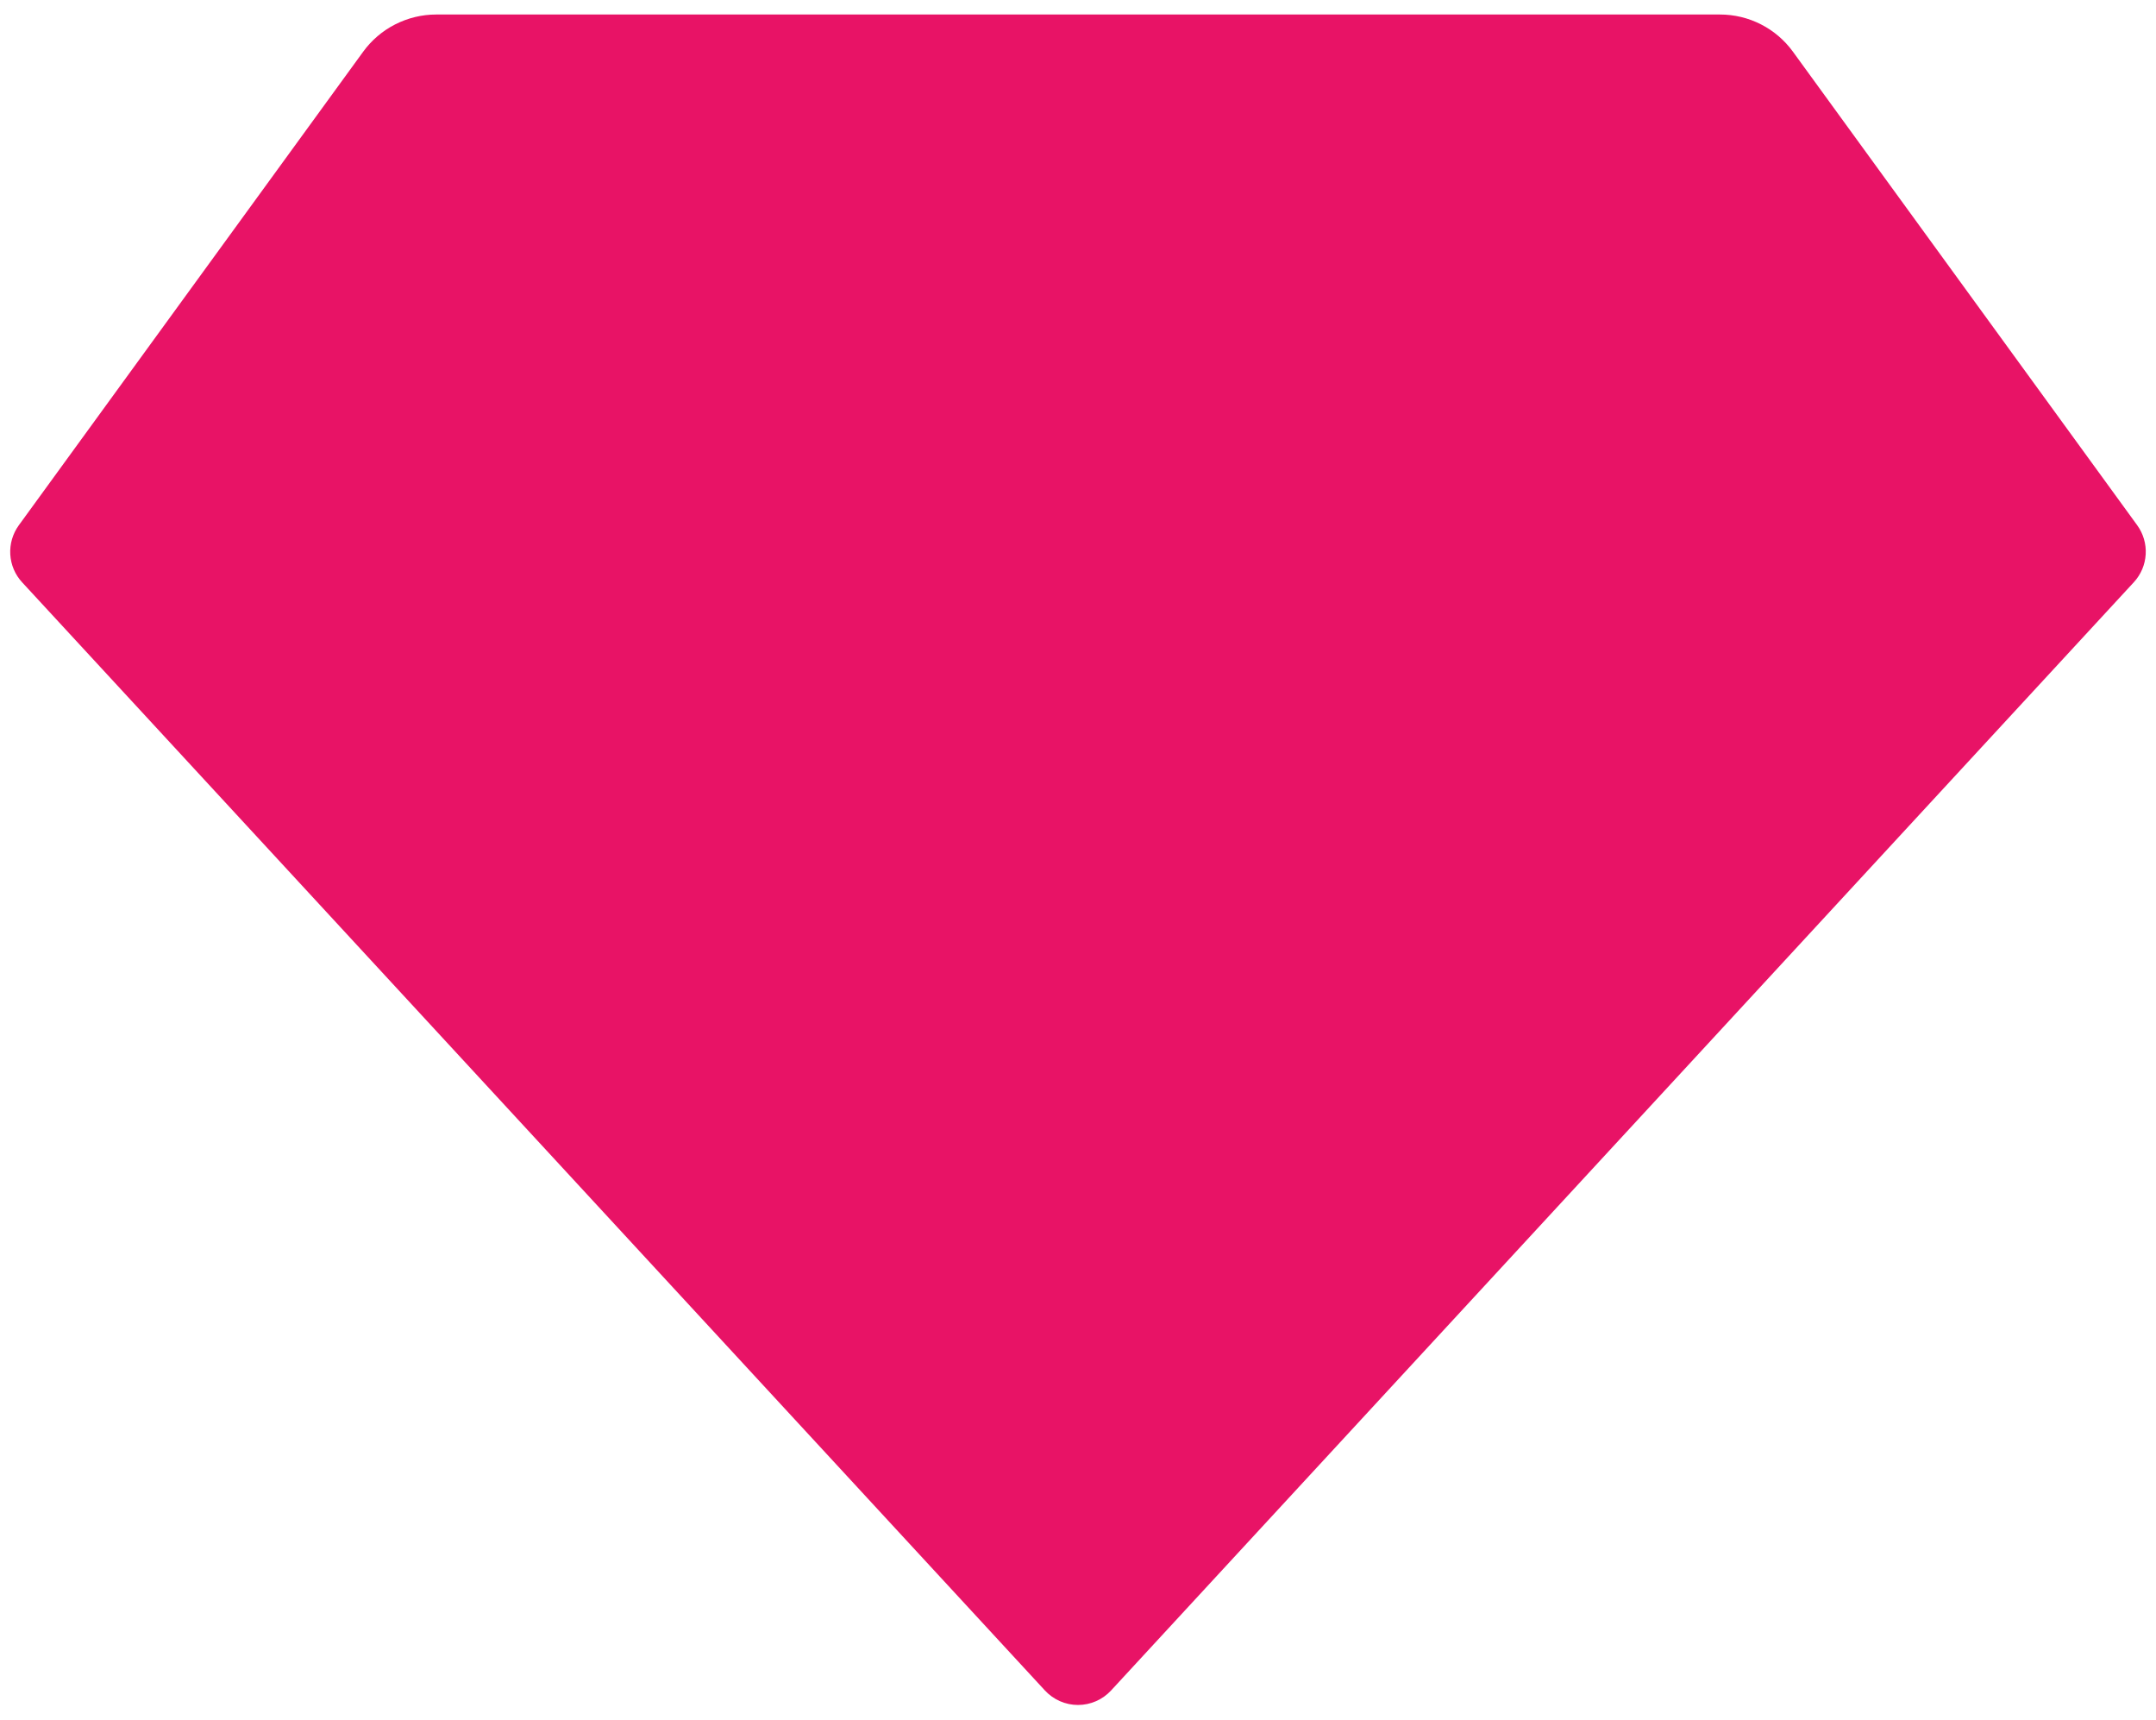
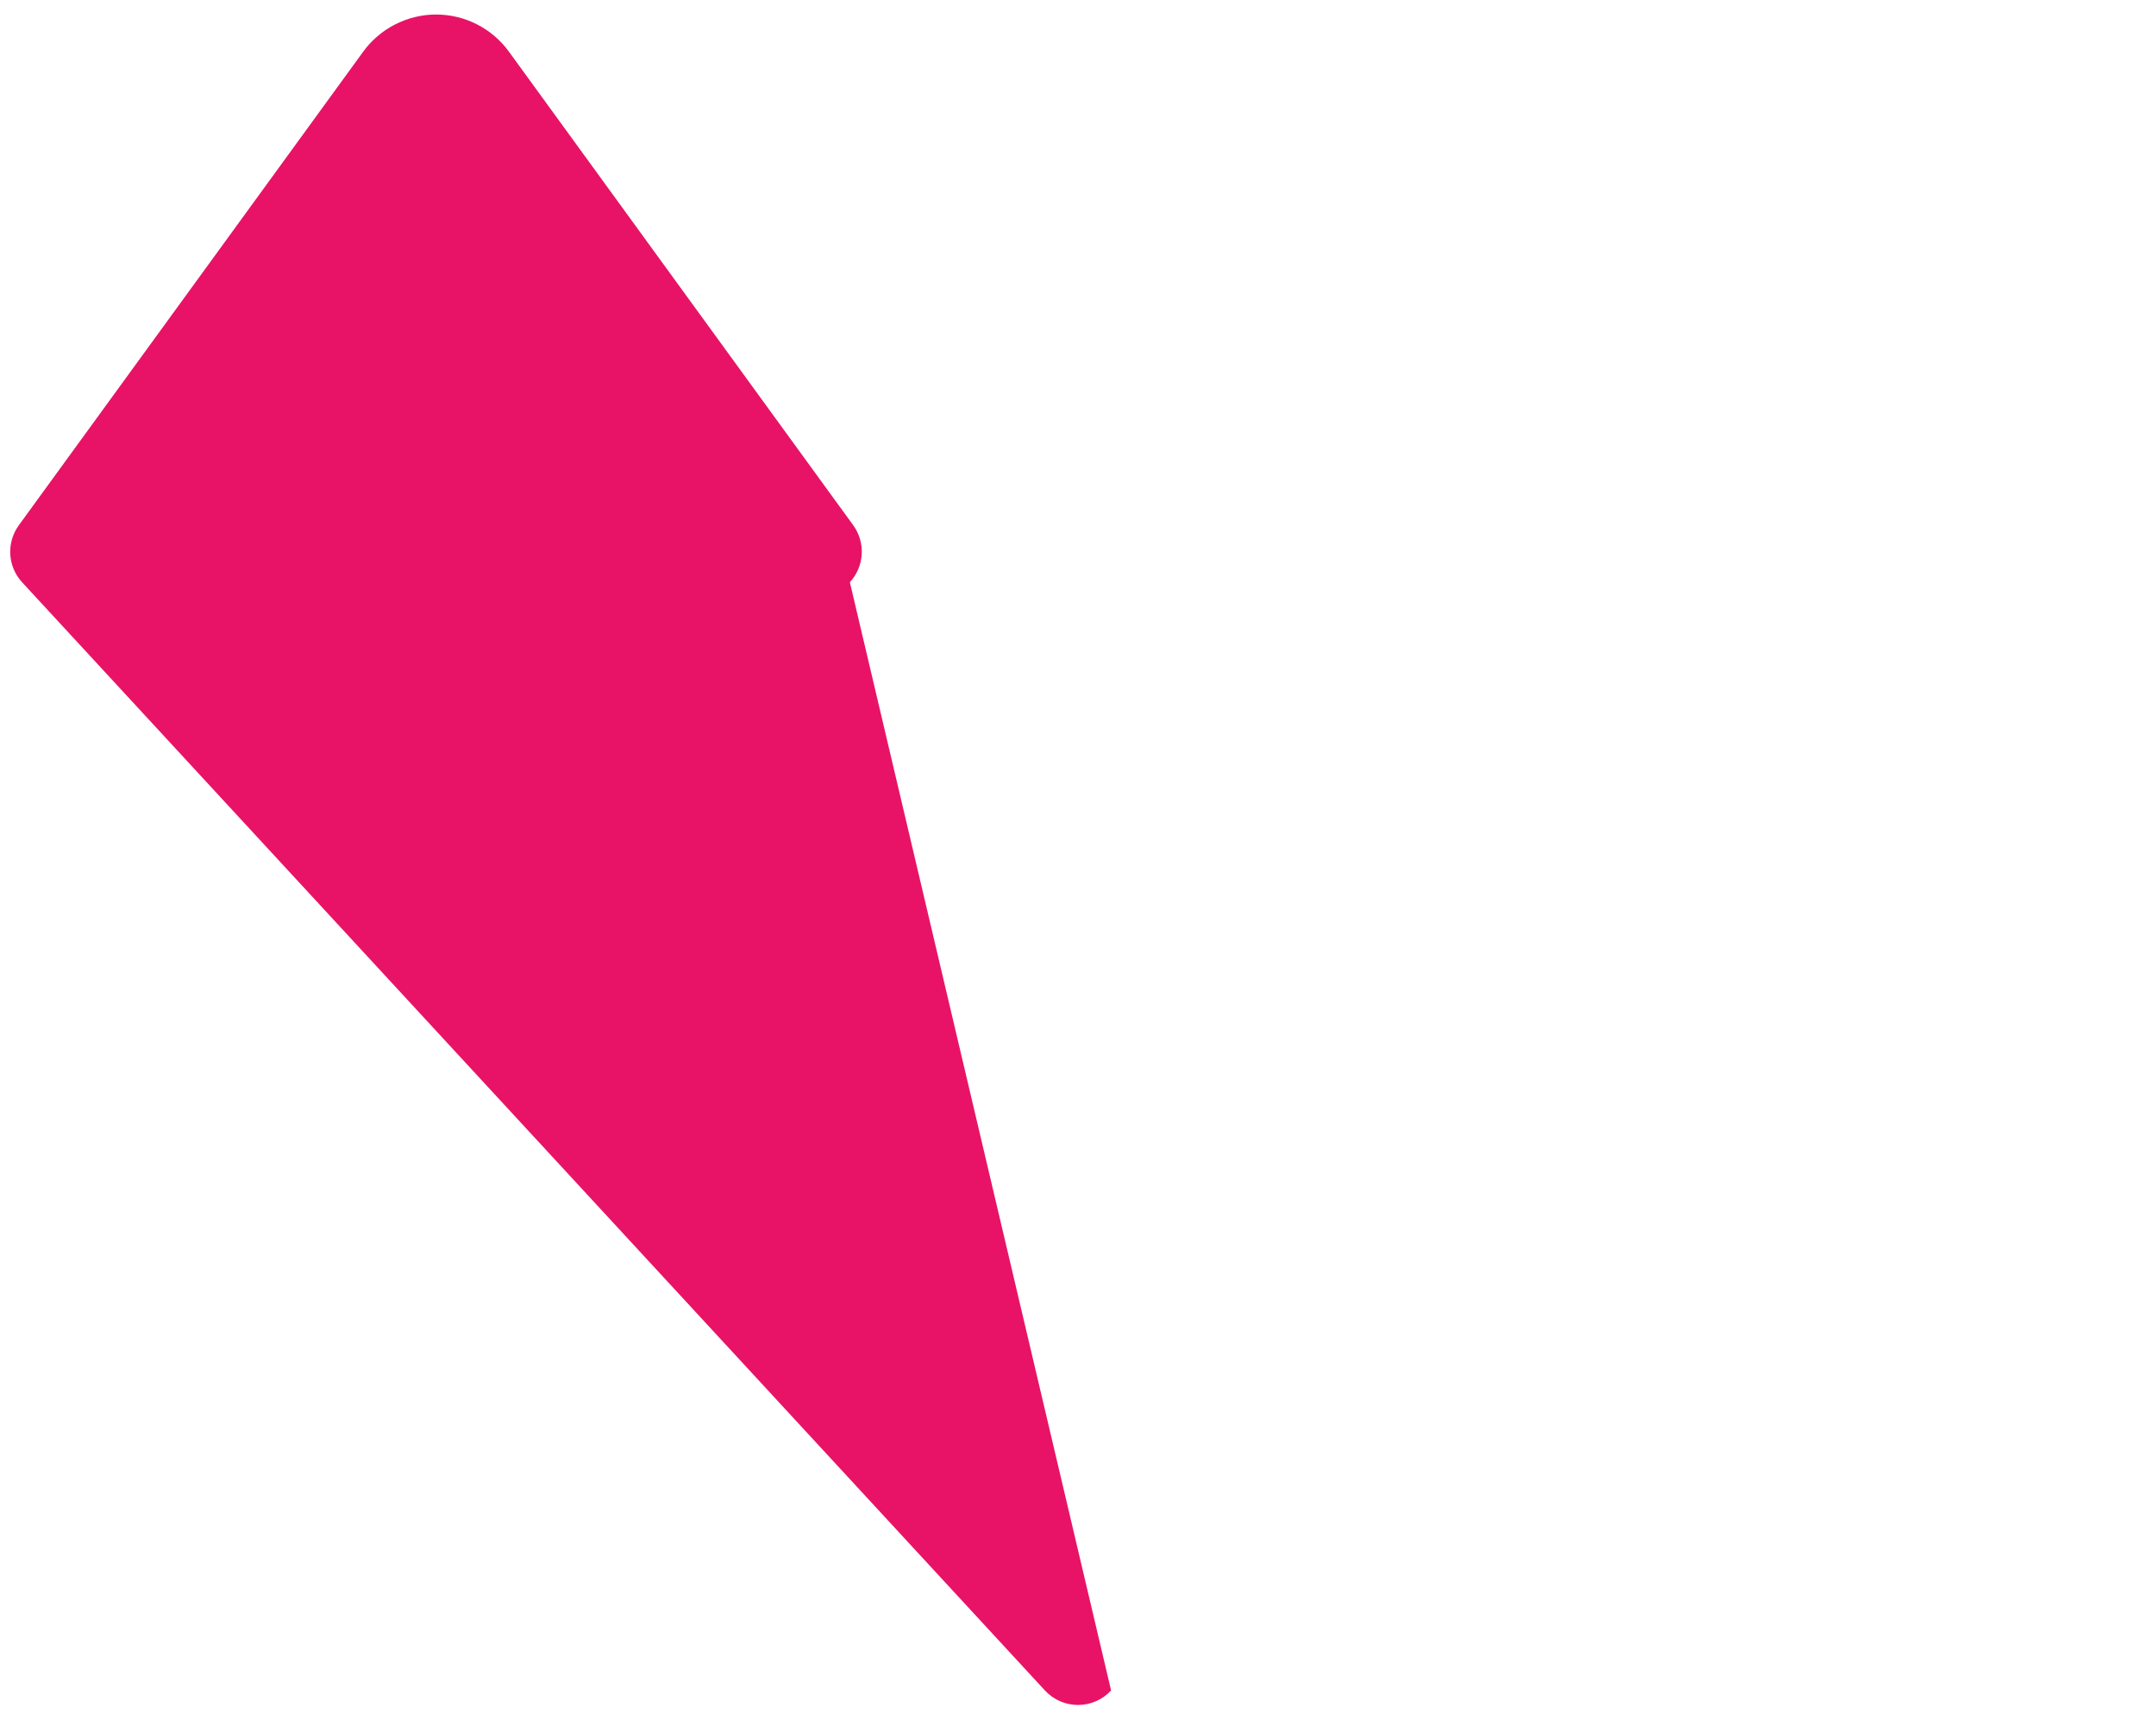
<svg xmlns="http://www.w3.org/2000/svg" version="1.1" id="Layer_1" x="0px" y="0px" viewBox="0 0 1080 861.47" style="enable-background:new 0 0 1080 861.47;" xml:space="preserve">
  <g>
-     <path style="fill:#E81366;" d="M218.43,7.27h643.18c7.12,0,14.14,1.68,20.48,4.92c6.35,3.23,11.84,7.92,16.02,13.67l172.46,237.17   c3.06,4.22,4.58,9.37,4.27,14.58c-0.3,5.21-2.4,10.15-5.94,13.98L556.58,846.61c-2.11,2.29-4.68,4.12-7.53,5.37   c-2.85,1.25-5.93,1.9-9.05,1.9c-3.11,0-6.19-0.64-9.05-1.9c-2.85-1.25-5.42-3.08-7.53-5.37L11.09,291.64   c-3.54-3.83-5.64-8.78-5.94-13.99c-0.3-5.2,1.21-10.36,4.27-14.58l172.5-237.17c4.19-5.76,9.68-10.45,16.02-13.68   C204.29,9,211.31,7.27,218.43,7.27z" />
+     <path style="fill:#E81366;" d="M218.43,7.27c7.12,0,14.14,1.68,20.48,4.92c6.35,3.23,11.84,7.92,16.02,13.67l172.46,237.17   c3.06,4.22,4.58,9.37,4.27,14.58c-0.3,5.21-2.4,10.15-5.94,13.98L556.58,846.61c-2.11,2.29-4.68,4.12-7.53,5.37   c-2.85,1.25-5.93,1.9-9.05,1.9c-3.11,0-6.19-0.64-9.05-1.9c-2.85-1.25-5.42-3.08-7.53-5.37L11.09,291.64   c-3.54-3.83-5.64-8.78-5.94-13.99c-0.3-5.2,1.21-10.36,4.27-14.58l172.5-237.17c4.19-5.76,9.68-10.45,16.02-13.68   C204.29,9,211.31,7.27,218.43,7.27z" />
  </g>
</svg>